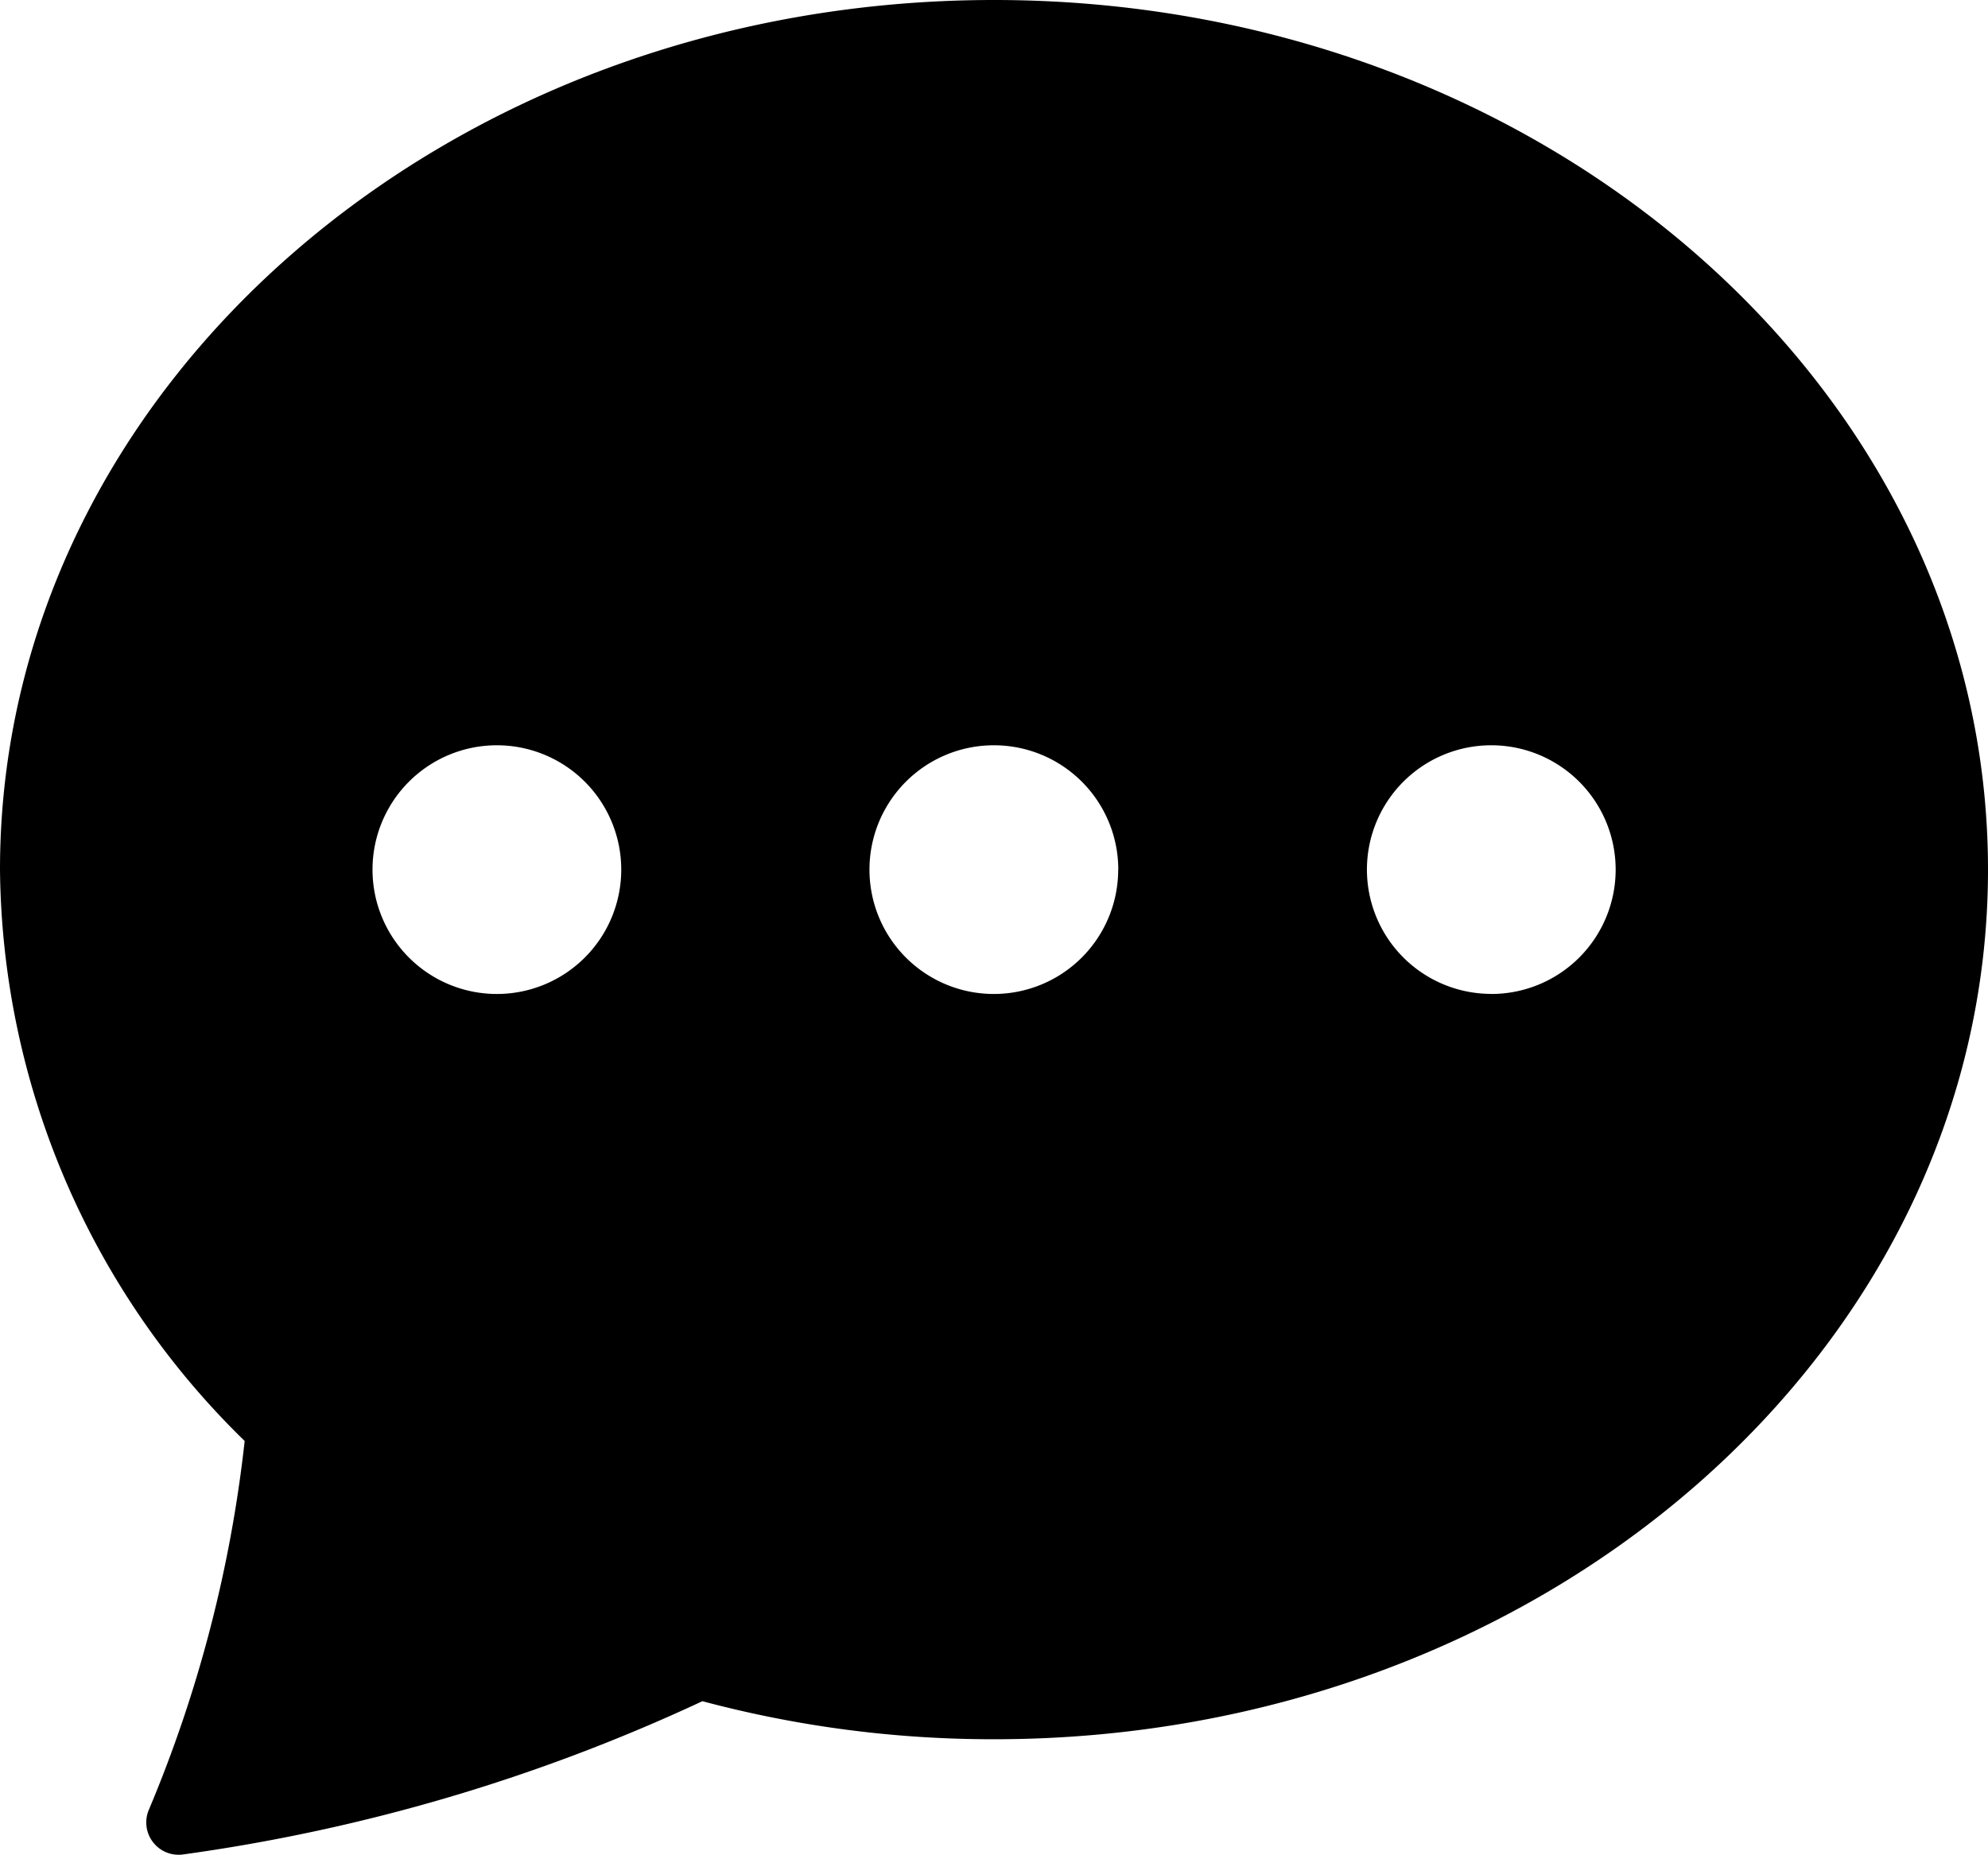
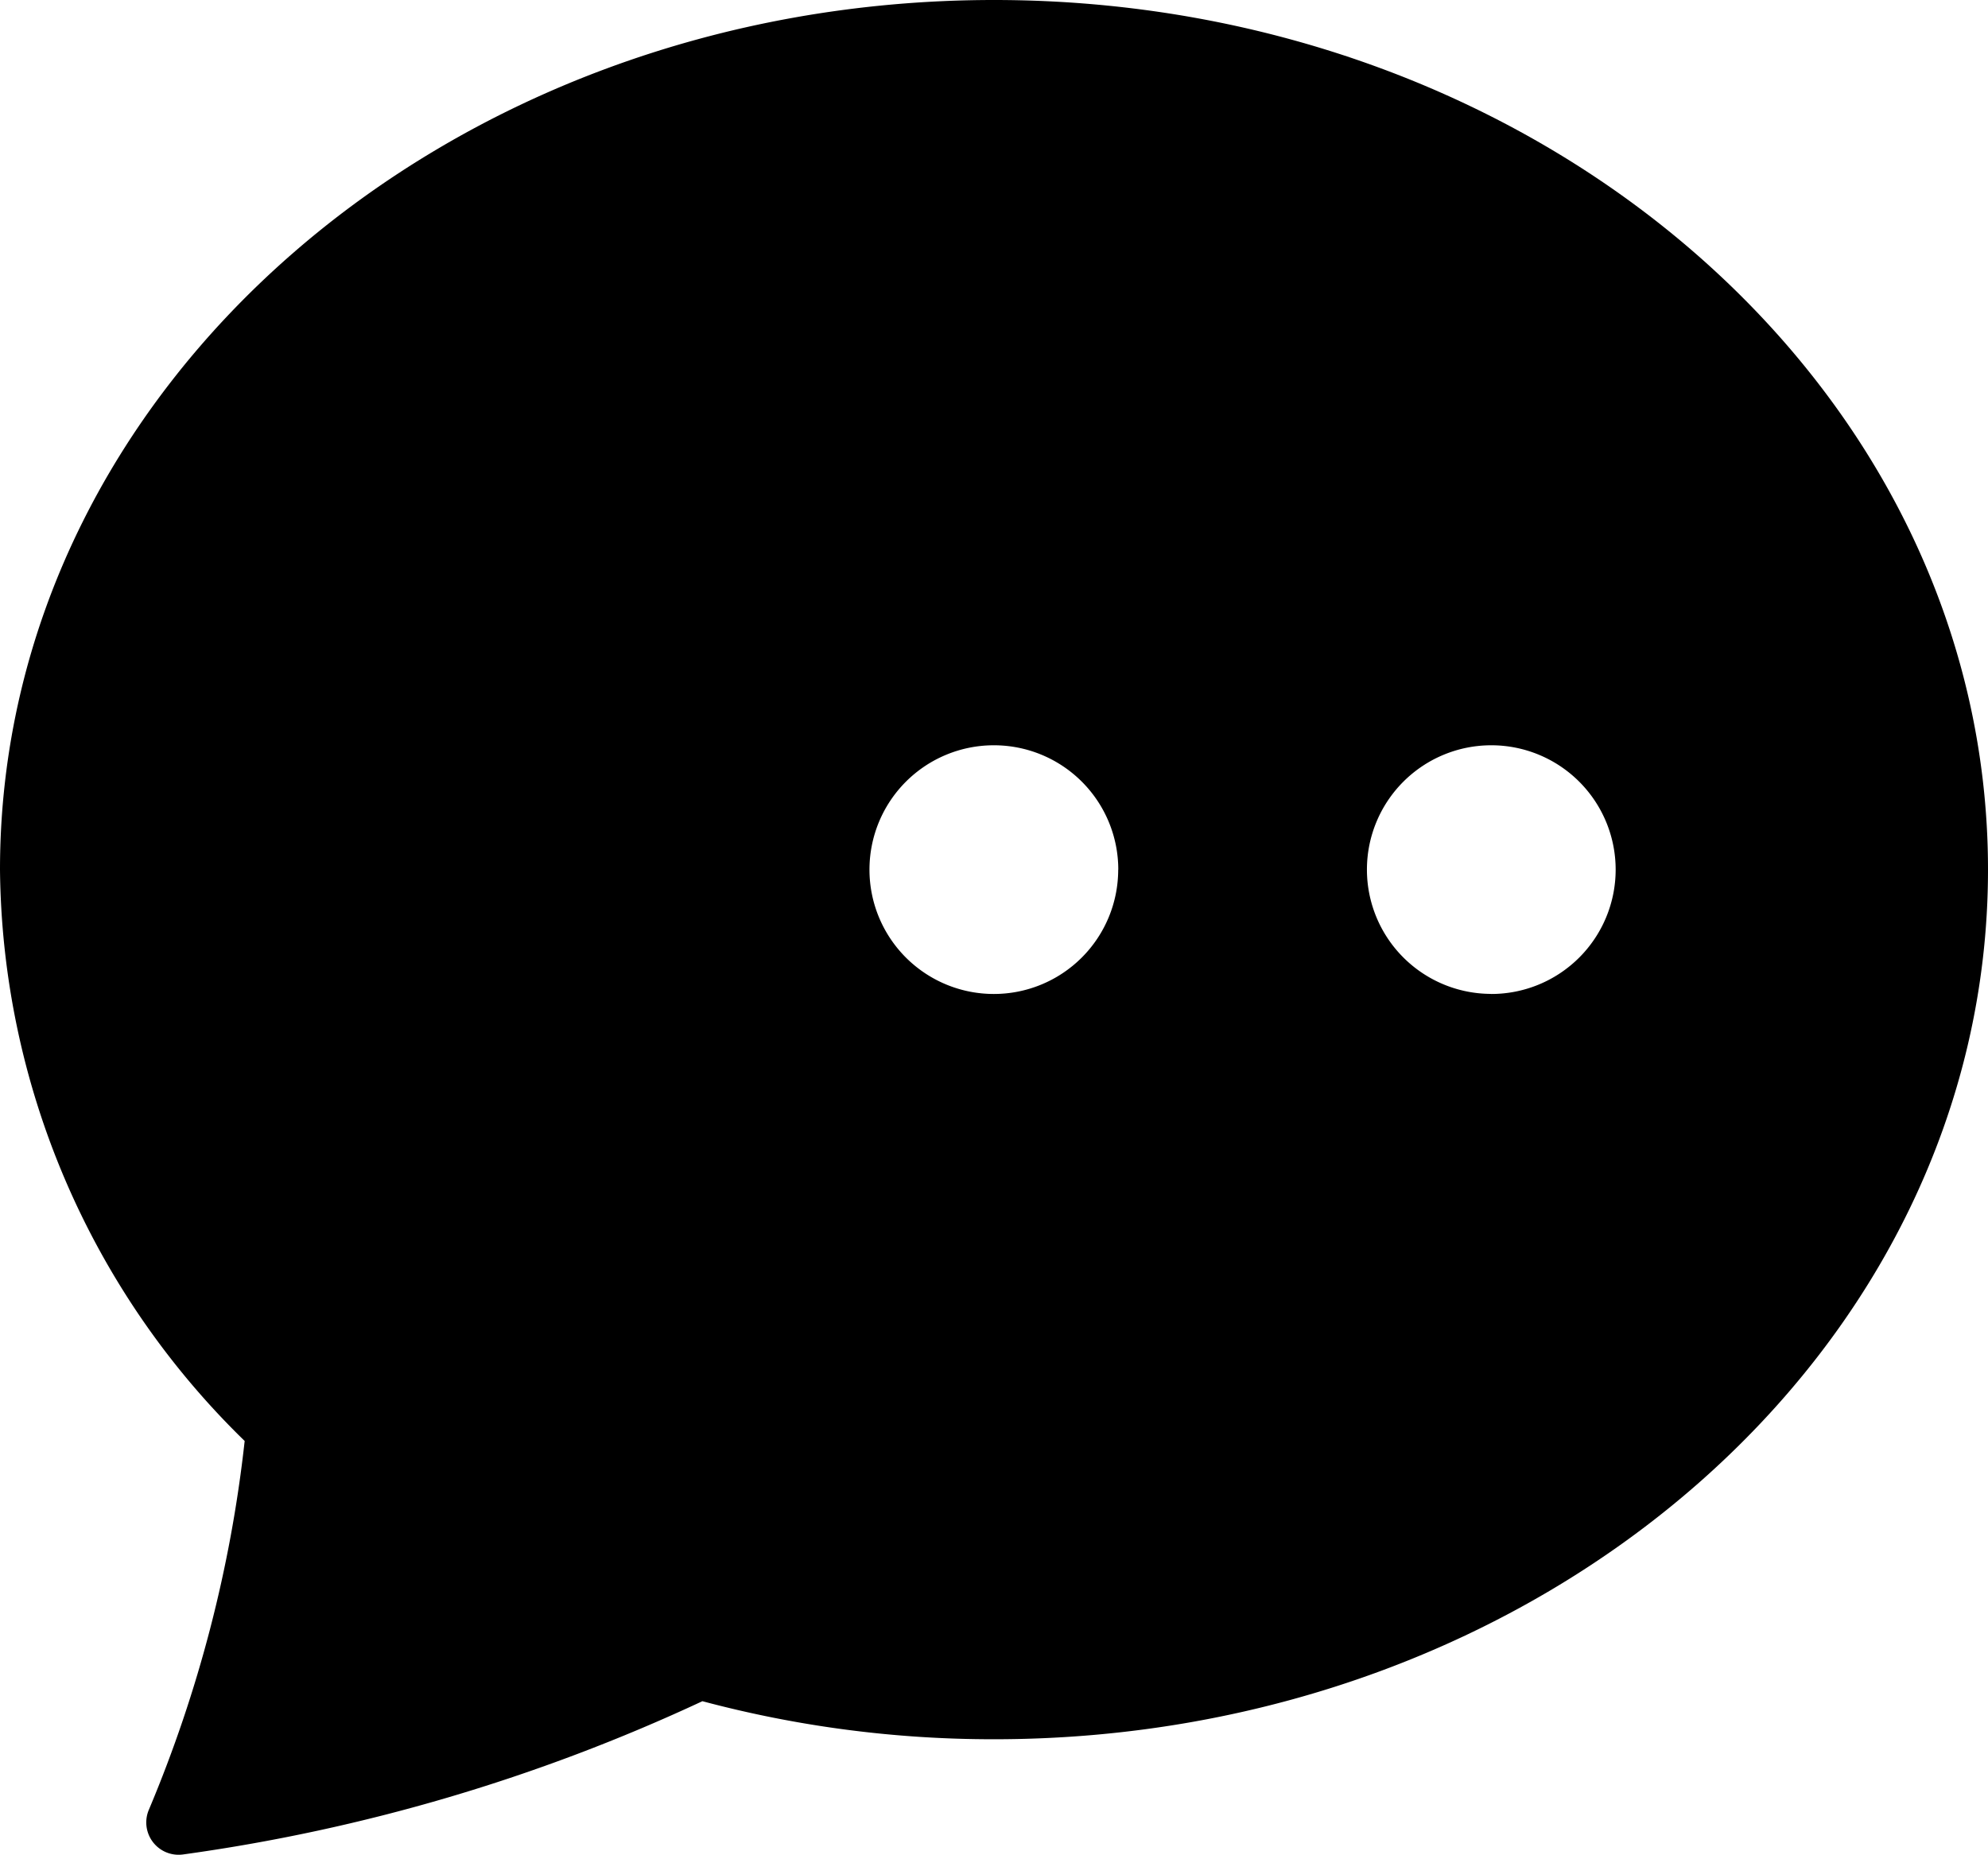
<svg xmlns="http://www.w3.org/2000/svg" width="23.978" height="22.376" viewBox="0 0 23.978 22.376">
-   <path d="M23.978,12.74c0,5.794-5.368,10.49-11.989,10.49a13.578,13.578,0,0,1-3.517-.459,21.875,21.875,0,0,1-6.266,1.849.39.39,0,0,1-.409-.543,15.966,15.966,0,0,0,1.154-4.445A9.741,9.741,0,0,1,0,12.74C0,6.946,5.368,2.25,11.989,2.25S23.978,6.946,23.978,12.74Zm-16.485,0a1.5,1.5,0,1,1-1.5-1.5A1.5,1.5,0,0,1,7.493,12.74Zm5.994,0a1.5,1.5,0,1,1-1.5-1.5A1.5,1.5,0,0,1,13.488,12.74Zm4.5,1.5a1.5,1.5,0,1,0-1.5-1.5A1.5,1.5,0,0,0,17.983,14.239Z" transform="translate(0 -2.25)" fill-rule="evenodd" />
+   <path d="M23.978,12.74c0,5.794-5.368,10.49-11.989,10.49a13.578,13.578,0,0,1-3.517-.459,21.875,21.875,0,0,1-6.266,1.849.39.39,0,0,1-.409-.543,15.966,15.966,0,0,0,1.154-4.445A9.741,9.741,0,0,1,0,12.74C0,6.946,5.368,2.25,11.989,2.25S23.978,6.946,23.978,12.74Zm-16.485,0A1.5,1.5,0,0,1,7.493,12.74Zm5.994,0a1.5,1.5,0,1,1-1.5-1.5A1.5,1.5,0,0,1,13.488,12.74Zm4.5,1.5a1.5,1.5,0,1,0-1.5-1.5A1.5,1.5,0,0,0,17.983,14.239Z" transform="translate(0 -2.25)" fill-rule="evenodd" />
</svg>